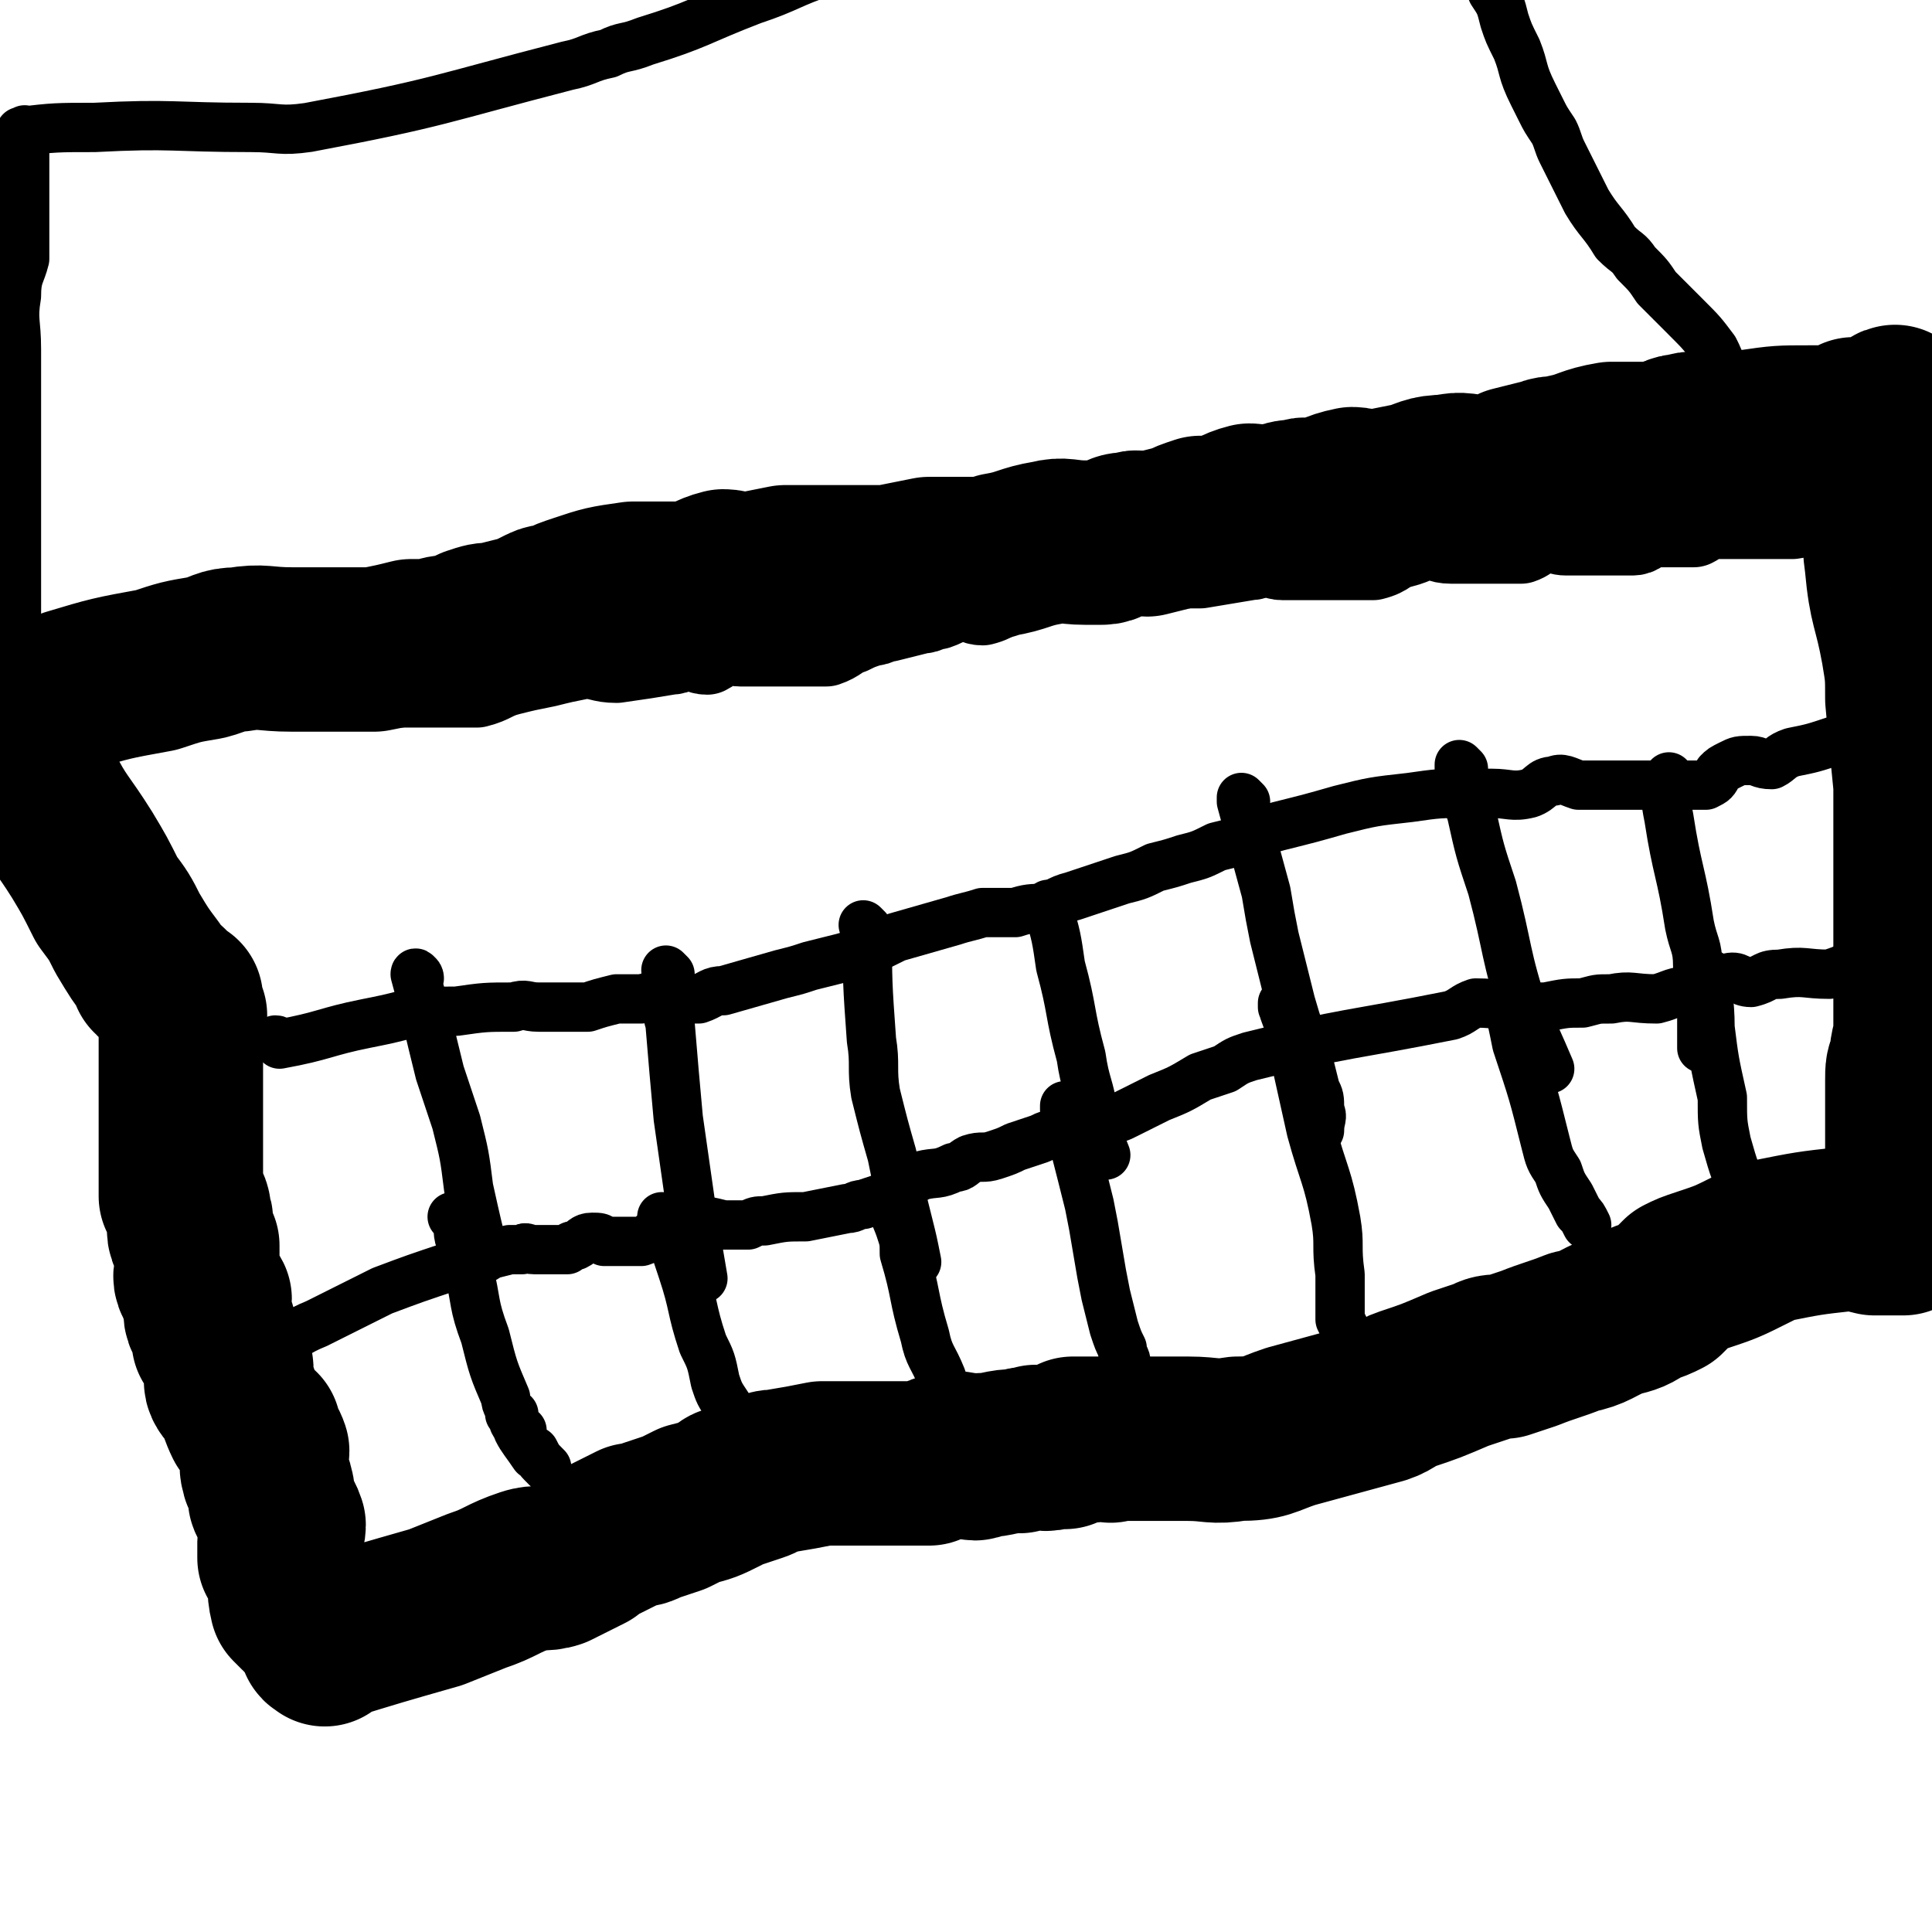
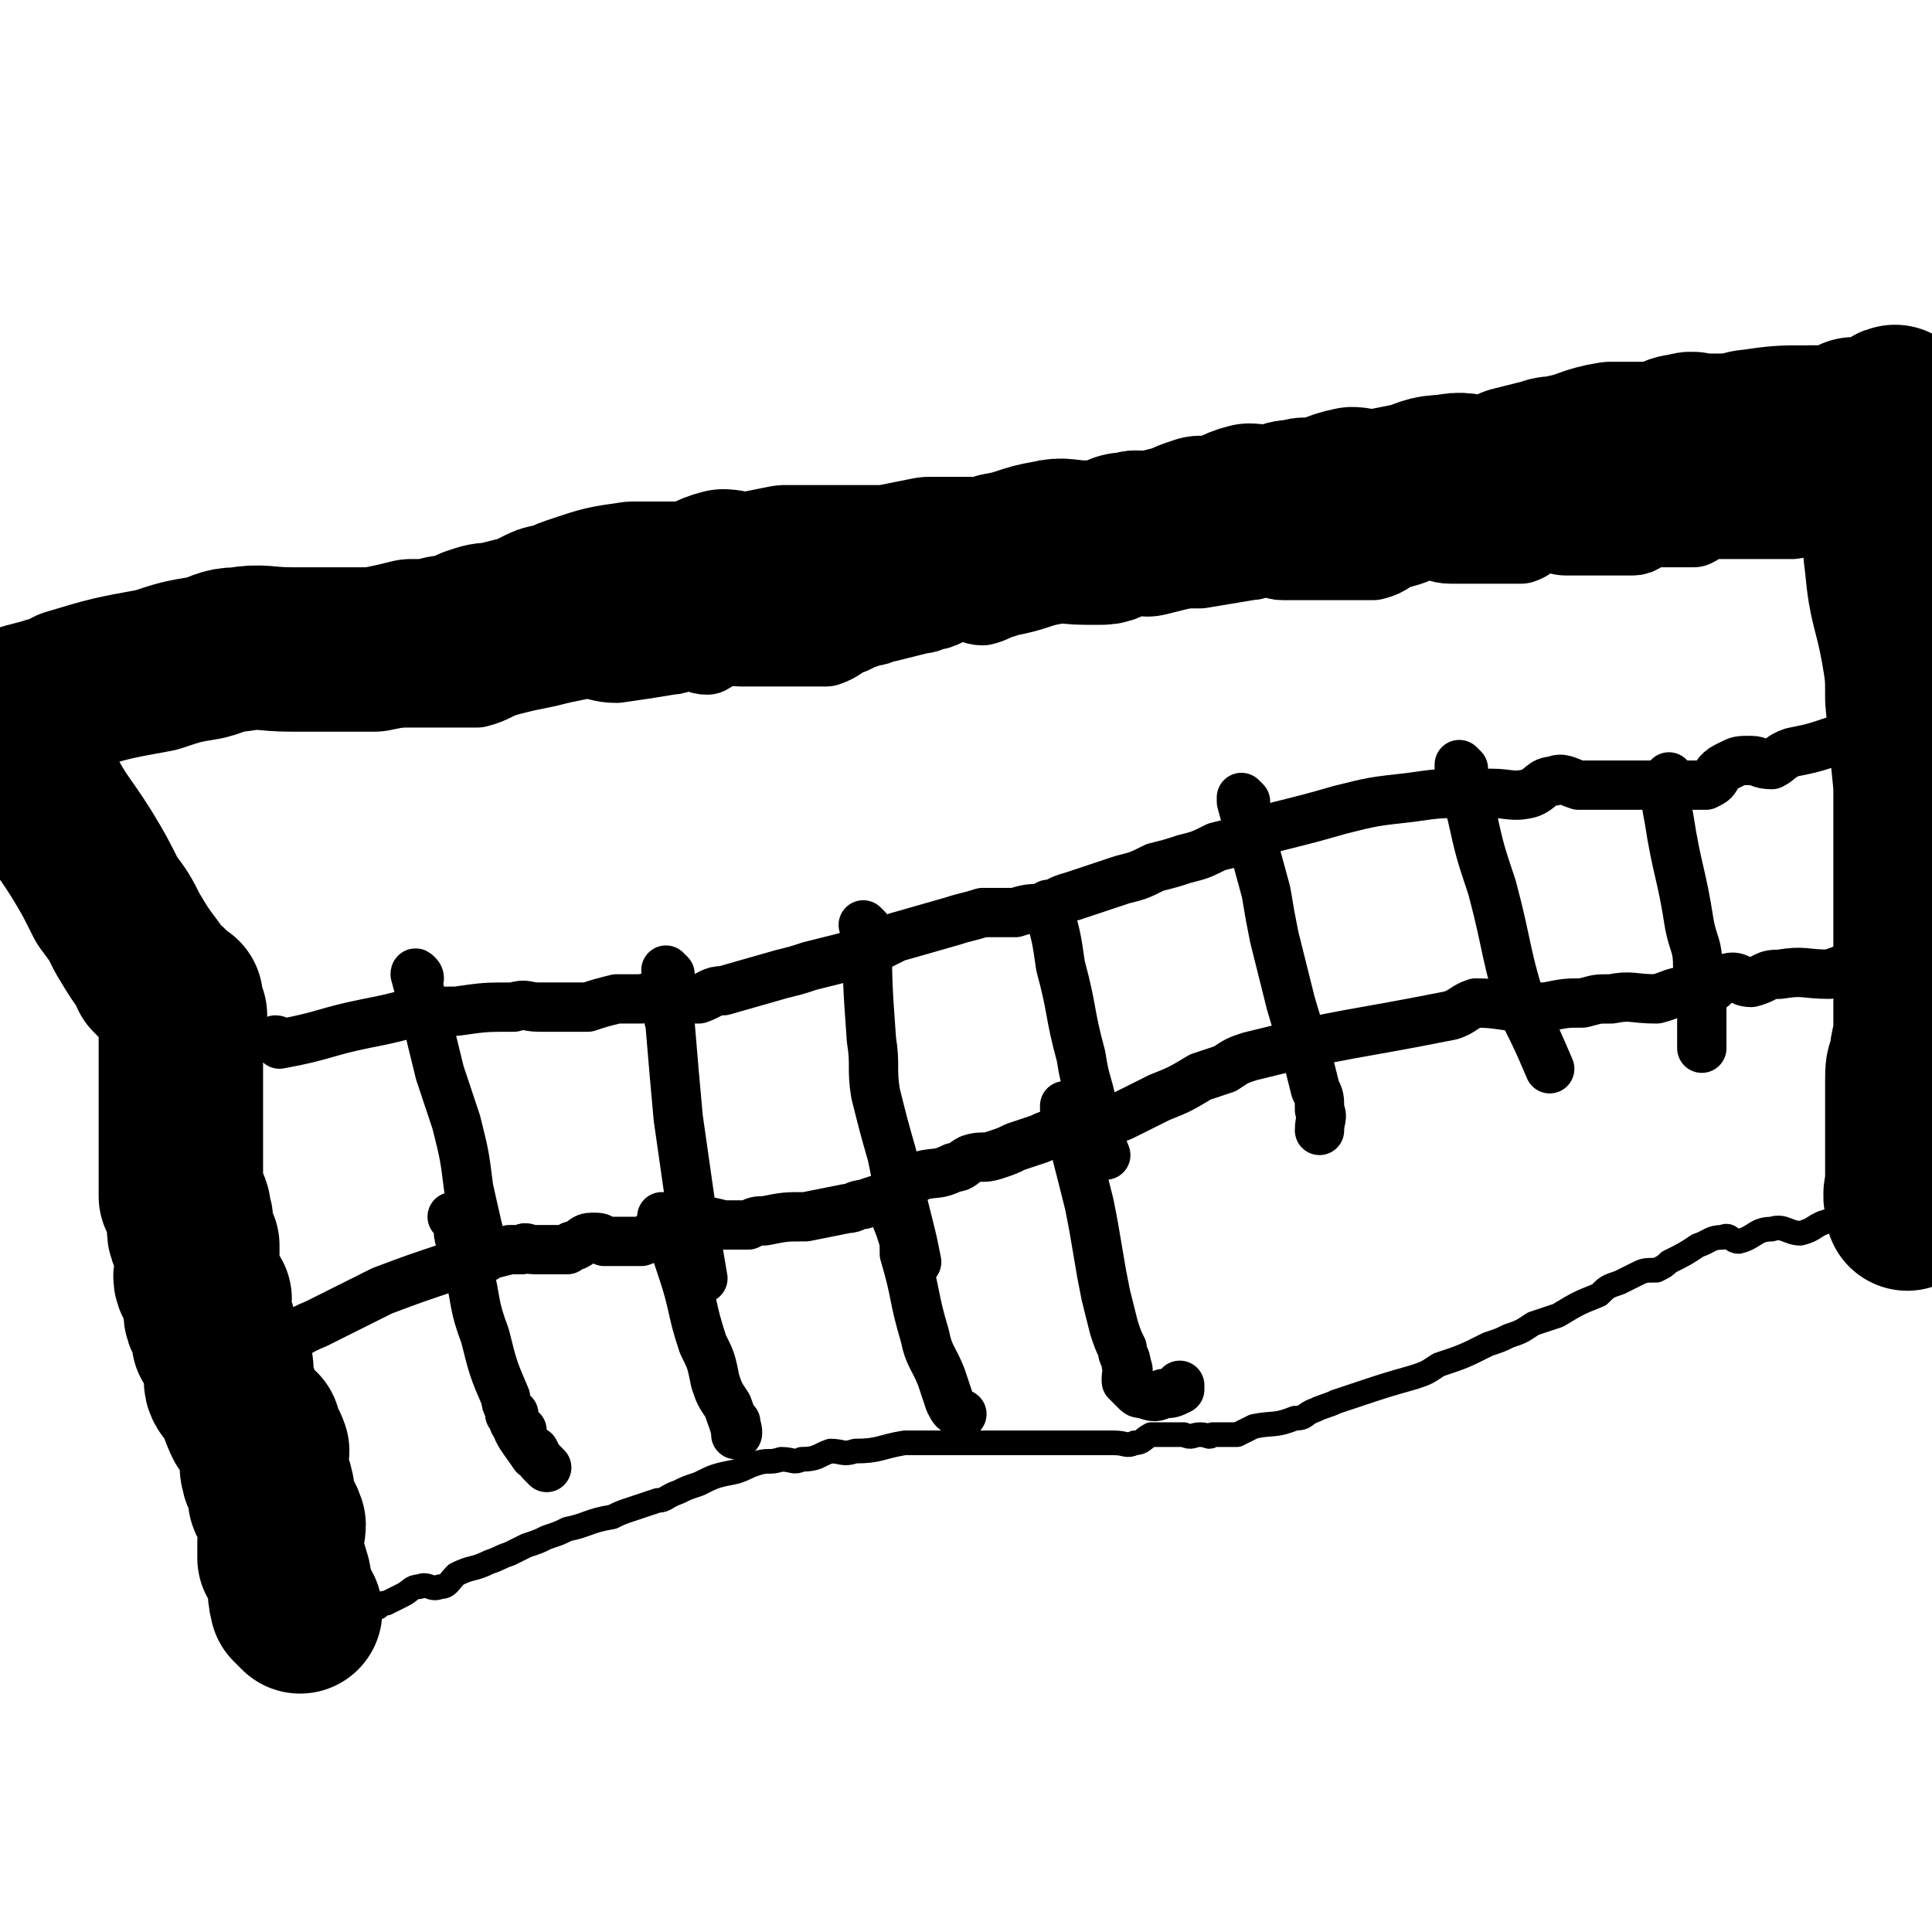
<svg xmlns="http://www.w3.org/2000/svg" viewBox="0 0 470 470" version="1.1">
  <g fill="none" stroke="#000000" stroke-width="20" stroke-linecap="round" stroke-linejoin="round">
    <path d="M22,173c0,0 0,-1 -1,-1 0,0 1,0 1,1 0,0 0,0 0,0 0,0 0,-1 -1,-1 0,0 1,0 1,1 0,0 0,0 0,0 0,0 -1,-1 -1,-1 4,-1 5,-1 10,-2 8,-1 8,-1 15,-1 10,-1 10,-2 20,-2 4,-1 4,0 7,0 3,0 3,0 7,0 4,0 4,0 7,0 4,0 4,0 8,0 8,0 8,0 16,0 3,0 3,0 5,0 4,-1 4,-2 8,-3 4,-1 4,-1 9,-2 4,-1 4,-1 9,-2 4,0 4,1 8,1 7,-1 7,-1 13,-2 2,0 2,-1 5,-1 2,0 2,1 4,1 2,-1 2,-2 4,-3 2,0 2,1 4,1 5,0 5,0 11,0 1,0 1,0 3,0 4,0 4,0 7,0 3,-1 3,-2 6,-3 2,-1 2,-1 5,-2 2,0 2,-1 4,-1 4,-1 4,-1 8,-2 2,0 2,-1 4,-1 3,-1 3,-2 6,-2 3,0 3,1 5,1 4,-1 3,-2 7,-4 2,-1 3,-1 5,-1 6,-2 6,-2 12,-3 3,0 3,1 6,1 4,-1 4,-2 8,-3 4,0 4,1 7,1 4,0 4,0 8,0 6,-1 6,-1 12,-2 2,0 2,-1 4,-1 2,0 2,1 4,1 3,0 3,0 5,0 2,0 2,0 4,0 2,0 2,0 4,0 5,0 5,0 9,0 4,-1 3,-2 7,-3 4,-1 4,-2 7,-2 2,0 2,1 5,1 2,0 2,0 5,0 5,0 5,0 9,0 2,0 2,0 3,0 3,-1 3,-3 5,-3 3,-1 3,1 6,1 3,0 3,0 6,0 5,0 5,0 10,0 2,0 2,-1 4,-2 2,0 2,0 3,0 1,0 1,0 2,0 3,0 3,0 6,0 2,-1 1,-1 3,-2 0,0 0,0 0,0 4,0 4,0 7,0 2,0 2,0 5,0 2,0 2,0 4,0 3,0 3,0 5,0 6,-1 6,-1 12,-2 2,0 2,0 3,-1 3,-1 4,-1 6,-2 2,-1 2,-1 4,-2 2,0 2,0 3,-1 0,0 0,0 0,0 0,0 0,0 0,0 0,0 0,-1 0,-1 -1,0 0,1 0,1 0,0 0,0 0,0 " />
  </g>
  <g fill="none" stroke="#000000" stroke-width="6" stroke-linecap="round" stroke-linejoin="round">
    <path d="M16,165c0,0 0,-1 -1,-1 0,0 1,0 1,1 0,0 0,0 0,0 0,0 0,-1 -1,-1 0,0 1,0 1,1 0,0 0,0 0,0 0,0 0,-1 -1,-1 0,0 1,0 1,1 0,0 0,0 0,0 0,0 0,-1 -1,-1 0,0 1,0 1,1 0,0 0,0 0,0 0,0 -1,-1 -1,-1 2,5 3,6 5,13 3,9 3,9 7,18 3,6 3,6 6,12 4,9 3,9 7,18 2,4 2,4 4,9 1,2 1,2 2,4 1,2 2,2 3,5 1,3 0,3 1,6 2,7 2,7 3,15 1,3 1,3 1,6 0,3 -1,3 0,5 1,4 2,4 3,7 0,2 -1,2 -1,3 0,3 0,3 0,5 0,0 0,0 0,0 0,1 0,1 1,2 1,1 1,3 2,3 0,0 -1,-2 -1,-1 0,1 -1,2 0,5 0,4 1,4 2,9 0,1 0,1 0,3 0,3 0,3 0,6 0,2 0,2 0,4 0,2 0,2 0,3 0,1 0,-1 0,0 0,1 0,1 0,3 0,0 0,0 0,0 0,1 -1,0 -1,0 1,2 2,4 3,6 1,0 0,-2 0,-2 0,1 0,2 0,4 0,1 0,1 0,3 0,2 0,2 0,4 0,1 0,1 0,1 1,3 2,3 2,6 1,4 0,4 0,9 0,2 0,2 0,4 0,2 0,2 0,4 0,1 0,1 0,2 0,0 0,0 0,0 0,1 0,0 -1,0 0,0 1,0 1,0 0,3 0,4 0,6 0,0 0,-1 0,-2 0,0 0,0 0,0 2,5 2,5 3,9 1,2 2,2 2,3 0,3 -1,3 -1,5 0,3 0,4 0,5 0,0 0,-1 0,-2 0,0 0,0 0,0 0,1 0,0 -1,0 0,0 1,0 1,0 0,0 0,0 0,0 0,1 0,0 -1,0 0,0 1,0 1,0 0,0 0,0 0,0 0,1 0,0 -1,0 0,0 1,0 1,0 0,0 0,0 0,0 2,2 3,2 5,3 0,0 -1,0 -1,-1 0,0 0,0 0,0 3,0 3,0 7,0 2,0 3,0 3,0 1,0 -2,1 -1,0 1,0 2,-1 4,-2 3,-1 4,0 7,-1 1,-1 1,-1 2,-1 2,-1 2,-1 4,-2 2,-1 2,-2 4,-2 2,-1 3,1 5,0 2,0 2,-1 4,-3 4,-2 4,-1 8,-3 3,-1 2,-1 5,-2 2,-1 2,-1 4,-2 3,-1 3,-1 5,-2 3,-1 3,-1 5,-2 5,-1 5,-2 11,-3 2,-1 2,-1 5,-2 3,-1 3,-1 6,-2 2,0 2,-1 5,-2 2,-1 2,-1 5,-2 4,-2 4,-2 9,-3 3,-1 2,-1 5,-2 3,-1 3,0 6,-1 3,0 3,1 5,0 4,0 4,-1 7,-2 3,0 3,1 6,0 6,0 6,-1 12,-2 7,0 7,0 13,0 3,0 3,0 6,0 7,0 7,0 13,0 5,0 5,0 11,0 2,0 2,0 4,0 2,0 2,0 4,0 3,0 3,1 5,0 2,0 2,-1 4,-2 4,0 4,0 8,0 2,1 2,0 4,0 2,0 2,1 3,0 3,0 3,0 6,0 2,-1 2,-1 4,-2 5,-1 5,0 10,-2 3,0 2,-1 5,-2 2,-1 3,-1 5,-2 3,-1 3,-1 6,-2 6,-2 6,-2 13,-4 3,-1 3,-1 6,-3 6,-2 6,-2 12,-5 3,-1 3,-1 5,-2 3,-1 3,-1 6,-3 3,-1 3,-1 6,-2 5,-3 5,-3 10,-5 2,-2 2,-2 5,-3 2,-1 2,-1 4,-2 2,-1 2,-1 5,-1 2,-1 2,-1 3,-2 4,-2 4,-2 7,-4 3,-1 3,-2 6,-2 2,-1 2,1 4,1 4,-1 4,-3 8,-3 3,-1 4,1 7,1 4,-1 3,-2 7,-3 5,0 5,0 10,1 2,0 2,0 3,0 2,0 3,0 4,0 0,0 -2,0 -2,0 1,-2 3,-2 5,-4 1,-1 0,-1 1,-3 0,0 0,0 0,0 0,-3 0,-3 0,-6 0,-2 0,-3 0,-3 0,-1 0,1 0,1 0,-2 0,-2 0,-4 " />
    <path d="M466,118c-1,0 -1,-1 -1,-1 -1,0 0,1 0,1 0,0 0,0 0,0 0,0 0,-1 0,-1 -1,0 0,1 0,1 0,0 0,0 0,0 0,0 0,-1 0,-1 -1,0 0,1 0,1 0,0 0,0 0,0 0,0 0,-1 0,-1 -1,5 0,6 0,12 0,10 0,10 0,20 0,12 0,12 0,24 0,5 0,5 0,9 0,9 0,9 0,18 0,5 0,5 0,9 0,3 0,3 0,7 0,7 0,7 0,14 0,2 0,2 0,4 0,3 0,3 0,5 0,1 0,1 0,3 0,1 0,1 0,3 0,5 0,5 0,9 0,3 0,3 0,6 0,2 0,2 0,5 0,2 0,2 0,5 0,2 0,2 0,5 0,4 0,4 0,8 0,2 0,2 0,4 0,1 0,1 0,2 0,0 0,0 0,1 0,1 0,1 0,3 0,0 0,0 0,0 0,0 0,-1 0,-1 -1,0 0,0 0,1 0,0 0,0 0,0 0,2 0,3 0,5 0,0 0,-1 0,-1 0,0 0,0 0,0 " />
  </g>
  <g fill="none" stroke="#000000" stroke-width="40" stroke-linecap="round" stroke-linejoin="round">
    <path d="M6,173c0,0 0,-1 -1,-1 0,0 1,0 1,1 0,0 0,0 0,0 0,0 0,-1 -1,-1 0,0 1,0 1,1 0,0 0,0 0,0 0,0 0,-1 -1,-1 0,0 1,0 1,1 0,0 0,0 0,0 0,0 0,-1 -1,-1 0,0 1,0 1,1 0,0 0,0 0,0 0,0 0,-1 -1,-1 0,0 1,0 1,1 0,0 0,0 0,0 0,0 -1,-1 -1,-1 3,-1 4,-1 7,-2 3,0 3,-1 5,-2 10,-3 10,-3 21,-5 6,-2 6,-2 12,-3 4,-1 4,-2 8,-2 6,-1 6,0 13,0 2,0 2,0 4,0 4,0 4,0 9,0 1,0 1,0 3,0 2,0 2,0 4,0 5,-1 5,-1 9,-2 3,0 3,0 5,0 3,-1 3,-1 5,-1 3,-1 3,-1 5,-2 3,-1 3,-1 5,-1 4,-1 4,-1 8,-2 2,-1 2,-1 4,-2 2,-1 2,0 4,-1 2,-1 2,-1 5,-2 6,-2 6,-2 13,-3 2,0 2,0 4,0 3,0 3,0 5,0 3,0 3,0 5,0 4,-1 4,-2 8,-3 2,0 3,1 5,1 5,-1 5,-1 10,-2 4,0 4,0 7,0 3,0 3,0 6,0 3,0 3,0 6,0 3,0 3,0 6,0 5,-1 5,-1 10,-2 3,0 3,0 5,0 3,0 3,0 6,0 3,0 3,0 6,-1 6,-1 6,-2 12,-3 4,-1 4,0 9,0 2,0 2,0 4,0 2,0 2,-1 3,-1 2,-1 2,-1 4,-1 2,-1 2,0 4,0 4,-1 4,-1 8,-2 2,-1 2,-1 5,-2 2,0 2,0 4,0 4,-1 4,-2 8,-3 2,0 2,1 5,1 3,-1 3,-2 7,-2 2,-1 2,0 4,0 4,-1 4,-2 9,-3 2,0 2,1 4,1 5,-1 5,-1 10,-2 4,-1 4,-2 9,-2 4,-1 4,0 8,0 2,0 2,0 4,0 2,-1 2,-1 4,-2 0,0 0,0 0,0 4,-1 4,-1 8,-2 2,-1 3,0 5,-1 5,-1 5,-2 11,-3 2,0 2,0 4,0 2,0 2,0 3,0 2,0 2,0 4,0 1,0 1,0 2,0 2,-1 2,-2 5,-2 2,-1 2,0 4,0 2,0 2,0 4,0 1,0 1,0 3,0 3,0 3,-1 5,-1 7,-1 7,-1 14,-1 3,0 3,0 6,0 3,-1 3,-1 5,-2 4,0 5,0 8,0 0,0 -2,0 -2,0 1,-1 2,-1 4,-2 0,0 0,0 0,0 0,0 0,0 0,0 0,0 0,-1 0,-1 -1,0 0,1 0,1 0,0 0,0 0,0 0,0 0,-1 0,-1 " />
    <path d="M4,181c0,0 0,-1 -1,-1 0,0 1,0 1,1 0,0 0,0 0,0 0,0 0,-1 -1,-1 0,0 1,0 1,1 0,0 0,0 0,0 0,0 0,-1 -1,-1 0,0 1,0 1,1 0,0 0,0 0,0 0,0 0,-1 -1,-1 0,0 1,0 1,1 0,0 0,0 0,0 0,0 0,-1 -1,-1 0,0 1,0 1,1 0,0 0,0 0,0 0,0 0,-1 -1,-1 0,0 1,0 1,1 0,0 0,0 0,0 0,0 0,-1 -1,-1 0,0 1,0 1,1 0,0 0,0 0,0 0,0 0,-1 -1,-1 0,0 1,0 1,1 0,0 0,0 0,0 0,0 0,-1 -1,-1 0,0 1,0 1,1 0,0 0,0 0,0 0,0 0,-1 -1,-1 0,0 1,0 1,1 0,0 0,0 0,0 3,5 2,5 6,11 4,8 5,8 10,16 3,5 3,5 6,11 3,4 3,4 5,8 3,5 3,5 6,9 1,2 2,3 2,3 0,0 0,-1 -1,-1 0,0 0,0 0,0 0,0 0,-1 -1,-1 0,0 1,0 1,1 3,2 4,4 6,5 0,1 -1,-1 -2,-1 0,0 0,0 0,0 0,0 -1,-1 -1,-1 1,1 1,2 2,4 1,1 2,2 2,2 0,0 -1,-2 -1,-1 0,1 0,3 0,6 0,2 0,2 0,4 0,5 0,5 0,10 0,1 0,1 0,3 0,2 0,2 0,5 0,2 0,2 0,4 0,2 0,2 0,5 0,2 0,2 0,4 0,2 0,2 0,4 0,0 0,0 0,0 0,0 0,0 1,1 1,2 1,2 1,4 1,1 0,1 0,3 0,2 1,2 2,4 0,2 0,2 0,5 0,2 -1,2 0,4 1,2 2,2 3,4 0,2 -1,2 -1,3 0,2 1,2 2,4 0,1 0,2 0,3 0,0 0,0 0,0 2,3 3,3 4,6 1,2 -1,2 -1,4 0,1 1,2 2,3 0,0 0,-1 0,-1 1,3 2,6 3,8 0,0 -1,-2 -1,-3 0,0 0,0 0,0 2,3 2,4 4,5 0,1 -1,0 -1,-1 0,0 0,0 0,0 0,1 -1,0 -1,0 1,2 3,3 4,6 0,2 -2,3 -1,5 0,2 2,2 2,4 1,2 -1,2 0,3 1,3 2,3 3,6 0,2 -1,2 -1,4 0,2 0,3 0,4 0,0 0,-2 0,-2 1,2 1,3 2,6 1,3 0,3 1,7 1,1 2,2 2,2 0,0 -1,-1 -1,-2 0,0 0,0 0,0 0,1 0,0 -1,0 " />
-     <path d="M79,400c0,0 -1,-1 -1,-1 0,0 1,0 1,0 0,0 0,0 0,0 0,1 -1,0 -1,0 0,0 1,0 1,0 0,0 0,0 0,0 0,1 -1,0 -1,0 0,0 1,0 1,0 0,0 0,0 0,0 0,1 -1,0 -1,0 0,0 0,1 1,0 13,-4 13,-4 27,-8 5,-2 5,-2 10,-4 6,-2 6,-3 12,-5 3,-1 4,0 7,-1 2,-1 2,-1 4,-2 2,-1 2,-1 4,-2 1,-1 1,-1 3,-2 2,-1 2,-1 4,-2 2,-1 2,-1 4,-2 2,0 2,0 4,-1 3,-1 3,-1 6,-2 2,-1 2,-1 4,-2 4,-1 4,-1 8,-3 1,-1 1,-1 2,-1 3,-1 3,-1 6,-2 3,-1 2,-2 5,-2 6,-1 6,-1 11,-2 3,0 3,0 5,0 3,0 3,0 5,0 2,0 2,0 4,0 4,0 4,0 7,0 1,0 -1,0 0,0 1,0 2,0 5,0 0,0 0,0 0,0 2,-1 2,-2 5,-2 2,-1 2,0 5,0 1,1 1,1 3,0 4,0 4,-1 9,-1 2,-1 2,0 4,-1 2,0 2,1 4,0 1,0 1,0 3,0 1,-1 1,-1 2,-2 2,0 2,0 4,0 0,0 0,0 0,0 1,1 0,0 0,0 0,0 0,0 0,0 0,0 0,0 0,0 1,1 0,0 0,0 0,0 0,0 0,0 0,0 0,0 0,0 1,1 -1,0 0,0 2,0 3,0 5,0 1,1 -1,0 -1,0 3,0 4,0 8,0 1,0 1,0 2,0 3,0 3,0 5,0 3,0 3,0 5,0 6,0 6,1 12,0 7,0 7,-1 13,-3 11,-3 11,-3 22,-6 3,-1 3,-2 6,-3 6,-2 6,-2 13,-5 3,-1 3,-1 6,-2 2,-1 2,-1 5,-1 3,-1 3,-1 6,-2 5,-2 6,-2 11,-4 5,-1 5,-2 10,-4 4,-1 4,-1 7,-3 3,-1 3,-1 5,-2 2,-2 2,-2 4,-4 2,-1 2,-1 5,-2 6,-2 6,-2 12,-5 2,-1 2,-1 4,-2 10,-2 10,-2 19,-3 3,0 3,0 7,1 1,0 1,0 3,0 2,0 2,0 3,0 0,0 0,0 1,0 0,0 0,0 0,0 0,0 0,-1 0,-1 -1,0 0,0 0,1 0,0 0,0 0,0 0,0 0,-1 0,-1 -1,0 0,0 0,1 0,0 0,0 0,0 0,0 0,-1 0,-1 -1,0 0,0 0,1 0,0 0,0 0,0 0,0 0,-1 0,-1 -1,0 0,0 0,1 0,0 0,0 0,0 0,0 0,-1 0,-1 -1,0 0,0 0,1 0,0 0,0 0,0 " />
    <path d="M460,123c-1,0 -1,-1 -1,-1 -1,0 0,1 0,1 0,0 0,0 0,0 0,0 0,-1 0,-1 -1,0 0,1 0,1 0,0 0,0 0,0 0,0 0,-1 0,-1 -1,0 0,0 0,1 0,7 -1,7 0,14 1,11 2,10 4,21 1,6 1,6 1,12 1,11 1,11 2,21 0,5 0,5 0,10 0,7 0,7 0,14 0,3 0,3 0,6 0,2 0,2 0,4 0,5 0,5 0,10 0,0 0,0 0,1 0,1 0,1 0,2 0,1 0,1 0,3 0,2 0,2 0,5 0,2 0,2 0,4 0,4 -1,4 -1,8 -1,2 -1,2 -1,5 0,1 0,1 0,3 0,1 0,1 0,3 0,2 0,2 0,4 0,0 0,0 0,0 0,1 0,1 0,2 0,1 0,1 0,2 0,0 0,0 0,1 0,3 0,3 0,7 0,2 0,2 0,5 0,0 0,0 0,0 0,0 0,-1 0,-1 -1,2 0,3 0,5 0,0 0,0 0,0 " />
  </g>
  <g fill="none" stroke="#000000" stroke-width="12" stroke-linecap="round" stroke-linejoin="round">
    <path d="M68,254c0,0 0,-1 -1,-1 0,0 1,0 1,1 0,0 0,0 0,0 0,0 0,-1 -1,-1 0,0 1,0 1,1 0,0 0,0 0,0 0,0 0,-1 -1,-1 0,0 1,0 1,1 0,0 0,0 0,0 0,0 0,-1 -1,-1 0,0 1,0 1,1 0,0 0,0 0,0 0,0 0,-1 -1,-1 0,0 1,0 1,1 0,0 0,0 0,0 0,0 0,-1 -1,-1 0,0 1,1 1,1 11,-2 11,-3 21,-5 5,-1 5,-1 9,-2 6,-1 6,-1 13,-1 7,-1 7,-1 14,-1 3,-1 3,0 6,0 6,0 6,0 12,0 3,-1 3,-1 7,-2 3,0 3,0 6,0 4,-1 4,0 7,0 3,0 4,0 7,0 3,-1 3,-2 6,-2 7,-2 7,-2 14,-4 4,-1 4,-1 7,-2 4,-1 4,-1 8,-2 7,-2 7,-2 13,-5 7,-2 7,-2 14,-4 3,-1 4,-1 7,-2 4,0 4,0 8,0 3,-1 4,-1 7,-1 3,-1 3,-2 7,-3 6,-2 6,-2 12,-4 4,-1 4,-1 8,-3 4,-1 4,-1 7,-2 4,-1 4,-1 8,-3 4,-1 4,-1 8,-2 3,-1 3,-2 7,-3 8,-2 8,-2 15,-4 8,-2 8,-2 17,-3 7,-1 7,-1 14,-1 3,0 3,0 6,0 4,0 5,1 9,0 3,-1 3,-3 6,-3 2,-1 3,0 6,1 2,0 2,0 5,0 2,0 2,0 4,0 4,0 4,0 8,0 2,0 2,0 4,0 0,0 0,0 1,0 1,0 1,0 2,0 4,0 4,0 7,0 2,-1 2,-1 3,-3 1,-1 1,-1 3,-2 2,-1 2,-1 5,-1 2,0 2,1 5,1 2,-1 2,-2 5,-3 5,-1 5,-1 11,-3 2,-1 2,-1 4,-1 2,0 2,1 4,1 1,-1 1,-1 2,-2 0,0 0,0 0,0 0,0 -1,-1 0,-1 0,-1 1,0 3,-1 1,0 2,-1 3,-1 0,0 -1,0 -2,1 0,0 0,0 0,0 0,0 0,-1 0,-1 " />
    <path d="M79,164c0,0 -1,-1 -1,-1 0,0 1,0 1,1 0,0 0,0 0,0 0,0 -1,-1 -1,-1 0,0 1,0 1,1 0,0 0,0 0,0 " />
    <path d="M67,328c0,0 0,-1 -1,-1 0,0 1,0 1,0 0,0 0,0 0,0 0,1 0,0 -1,0 0,0 1,0 1,0 0,0 0,0 0,0 0,1 0,0 -1,0 0,0 1,0 1,0 0,0 0,0 0,0 0,1 0,0 -1,0 0,0 1,0 1,0 0,0 0,0 0,0 0,1 0,0 -1,0 0,0 1,0 1,0 0,0 0,0 0,0 5,-2 5,-3 10,-5 8,-4 8,-4 16,-8 8,-3 8,-3 17,-6 3,-2 3,-1 6,-2 4,-1 4,-1 8,-2 2,0 2,0 3,0 1,-1 1,0 3,0 2,0 2,0 3,0 2,0 2,0 4,0 0,0 0,0 1,0 1,-1 1,-1 2,-1 2,-1 2,-2 4,-2 2,0 2,0 3,1 4,0 4,0 7,0 1,0 1,0 2,0 3,-1 2,-2 5,-2 1,-1 1,0 2,0 2,-1 2,-2 5,-3 4,0 4,0 8,1 1,0 1,0 2,0 2,0 2,0 4,0 2,-1 2,-1 4,-1 5,-1 5,-1 10,-1 5,-1 5,-1 10,-2 2,0 2,-1 4,-1 3,-1 3,-1 6,-2 2,-1 2,-2 4,-3 2,-1 2,-1 4,-2 4,-1 4,0 8,-2 2,0 2,-1 4,-2 3,-1 3,0 6,-1 3,-1 3,-1 5,-2 3,-1 3,-1 6,-2 2,-1 2,-1 5,-1 4,-1 4,-1 8,-2 2,0 2,-1 4,-2 2,0 2,0 4,-1 2,-1 2,-1 4,-2 2,-1 2,-1 4,-2 5,-2 5,-2 10,-5 3,-1 3,-1 6,-2 3,-2 3,-2 6,-3 24,-6 24,-5 49,-10 3,-1 3,-2 6,-3 6,0 7,1 13,1 2,0 2,0 4,0 5,-1 5,-1 9,-1 4,-1 3,-1 7,-1 5,-1 5,0 11,0 4,-1 4,-2 9,-2 2,-1 2,0 3,0 3,-1 2,-3 5,-3 3,-1 3,1 6,1 4,-1 3,-2 7,-2 6,-1 6,0 12,0 3,-1 3,-1 5,-2 2,0 2,0 4,0 1,0 1,0 2,0 1,0 1,-1 1,-1 1,-1 1,-1 3,-1 0,0 0,0 0,0 0,0 0,-1 0,-1 -1,0 0,1 0,1 1,-1 0,-1 1,-2 1,-1 2,-2 3,-3 0,0 -1,0 -1,1 0,0 0,0 0,0 " />
    <path d="M111,297c0,0 -1,-1 -1,-1 0,0 1,0 1,1 0,0 0,0 0,0 0,0 -1,-1 -1,-1 0,0 1,0 1,1 0,0 0,0 0,0 0,0 -1,-1 -1,-1 0,0 1,0 1,1 0,0 0,0 0,0 0,0 -1,-1 -1,-1 0,0 1,0 1,1 1,2 0,2 1,5 1,4 1,4 2,7 2,8 1,8 4,16 2,8 2,8 5,15 0,2 1,2 1,4 1,0 1,0 1,0 0,0 0,0 0,0 0,1 0,1 0,2 1,2 2,2 2,3 0,1 0,0 0,-1 0,0 0,0 0,0 0,1 -1,0 -1,0 0,0 0,0 1,0 0,0 0,0 0,0 0,1 -1,0 -1,0 1,2 2,3 4,6 0,0 0,-1 0,-1 1,2 1,2 3,4 0,0 0,0 0,0 " />
    <path d="M162,297c0,0 -1,-1 -1,-1 0,0 0,0 1,1 0,0 0,0 0,0 0,0 -1,-1 -1,-1 0,0 0,0 1,1 0,0 0,0 0,0 0,0 -1,-1 -1,-1 0,0 0,0 1,1 0,0 0,0 0,0 0,0 -1,-1 -1,-1 0,0 1,0 1,1 2,6 2,6 4,12 3,9 2,9 5,18 2,4 2,4 3,9 1,3 1,3 3,6 1,3 2,5 2,7 1,0 0,-2 0,-3 0,0 0,0 0,0 " />
    <path d="M218,293c0,0 -1,-1 -1,-1 0,0 0,0 1,1 0,0 0,0 0,0 0,0 -1,-1 -1,-1 0,0 0,0 1,1 0,0 0,0 0,0 0,0 -1,-1 -1,-1 0,3 1,4 2,7 1,3 1,3 1,6 3,10 2,10 5,20 1,5 2,5 4,10 1,3 1,3 2,6 1,2 1,2 3,3 0,0 0,0 0,0 " />
    <path d="M260,270c0,0 -1,-1 -1,-1 0,0 0,0 0,1 0,0 0,0 0,0 1,0 0,-1 0,-1 0,0 0,0 0,1 0,0 0,0 0,0 1,0 0,-1 0,-1 0,0 0,0 0,1 3,11 3,11 6,23 1,5 1,5 2,11 1,6 1,6 2,11 1,4 1,4 2,8 1,3 1,3 2,5 0,2 1,2 1,4 1,2 0,2 0,3 0,1 0,1 0,1 1,1 1,1 2,2 1,1 1,1 2,1 3,1 3,1 5,0 2,0 2,0 4,-1 0,0 0,0 0,-1 " />
-     <path d="M313,245c0,0 -1,-1 -1,-1 0,0 0,0 0,1 0,0 0,0 0,0 1,0 0,-1 0,-1 0,0 0,0 0,1 0,0 0,0 0,0 1,0 0,-1 0,-1 0,2 1,3 2,7 1,3 0,3 1,6 2,9 2,9 4,18 3,11 4,11 6,22 1,6 0,6 1,13 0,2 0,2 0,5 0,1 0,1 0,3 0,1 0,2 0,3 1,2 1,2 2,4 0,0 0,0 0,0 0,0 0,0 0,0 3,2 3,3 6,4 1,0 2,-1 3,-2 " />
-     <path d="M368,245c0,0 -1,-1 -1,-1 0,0 0,0 0,1 0,0 0,0 0,0 1,0 0,-1 0,-1 0,0 0,0 0,1 0,0 0,0 0,0 1,0 0,-1 0,-1 0,0 0,0 0,1 0,0 0,0 0,0 1,0 0,-1 0,-1 0,0 0,0 0,1 1,4 1,4 2,9 4,12 4,12 7,24 1,4 1,4 3,7 1,3 1,3 3,6 1,2 1,2 2,4 1,1 1,1 2,3 0,0 0,0 0,0 " />
-     <path d="M417,238c-1,0 -1,-1 -1,-1 0,0 0,0 0,1 0,0 0,0 0,0 0,0 0,-1 0,-1 0,0 0,0 0,1 0,0 0,0 0,0 0,0 0,-1 0,-1 0,0 0,0 0,1 0,0 0,0 0,0 0,0 0,-1 0,-1 -1,5 0,6 0,13 1,8 1,8 3,17 0,6 0,6 1,11 2,7 2,7 5,13 1,2 2,2 5,3 1,1 1,1 2,2 " />
    <path d="M407,190c-1,0 -1,-1 -1,-1 0,0 0,0 0,1 0,0 0,0 0,0 0,0 0,-1 0,-1 0,0 0,0 0,1 0,0 0,0 0,0 0,0 0,-1 0,-1 0,0 0,0 0,1 0,0 0,0 0,0 0,0 0,-1 0,-1 -1,4 -1,5 0,10 2,13 3,13 5,26 1,5 2,5 2,10 1,4 1,4 1,8 0,6 0,6 0,12 " />
    <path d="M356,187c0,0 -1,-1 -1,-1 0,0 0,0 0,1 0,0 0,0 0,0 1,0 0,-1 0,-1 0,0 0,0 0,1 0,0 0,0 0,0 1,0 0,-1 0,-1 0,0 0,0 0,1 0,0 0,0 0,0 1,5 1,5 3,11 2,9 2,9 5,18 4,15 3,16 8,31 3,6 3,6 6,13 " />
    <path d="M303,195c0,0 -1,-1 -1,-1 0,0 0,0 0,1 0,0 0,0 0,0 1,0 0,-1 0,-1 0,0 0,0 0,1 0,0 0,0 0,0 1,0 0,-1 0,-1 0,0 0,0 0,1 0,0 0,0 0,0 3,11 3,11 6,22 1,6 1,6 2,11 2,8 2,8 4,16 2,7 2,6 4,13 1,4 1,4 2,8 1,2 1,2 1,5 1,2 0,2 0,5 " />
    <path d="M256,221c0,0 -1,-1 -1,-1 0,0 0,0 0,1 0,0 0,0 0,0 1,0 0,-1 0,-1 0,0 0,0 0,1 0,0 0,0 0,0 1,0 0,-1 0,-1 0,0 0,0 0,1 0,0 0,0 0,0 2,7 2,7 3,14 3,11 2,11 5,22 1,7 2,7 3,14 1,5 1,5 3,10 " />
    <path d="M211,226c0,0 -1,-1 -1,-1 0,0 0,0 1,1 0,0 0,0 0,0 0,0 -1,-1 -1,-1 0,0 0,0 1,1 0,0 0,0 0,0 0,0 -1,-1 -1,-1 0,0 0,0 1,1 0,0 0,0 0,0 0,13 0,13 1,27 1,6 0,7 1,13 2,8 2,8 4,15 1,5 1,5 2,9 1,4 1,4 2,8 1,4 1,4 2,9 " />
    <path d="M163,237c0,0 -1,-1 -1,-1 0,0 0,0 1,1 0,0 0,0 0,0 0,0 -1,-1 -1,-1 0,0 0,0 1,1 0,0 0,0 0,0 0,0 -1,-1 -1,-1 0,3 1,4 1,7 0,3 -1,3 0,6 1,12 1,12 2,23 1,7 1,7 2,14 1,7 1,7 2,14 1,5 1,5 2,11 " />
    <path d="M102,238c0,0 -1,-1 -1,-1 0,0 1,0 1,1 0,0 0,0 0,0 0,0 -1,-1 -1,-1 0,0 1,0 1,1 0,0 0,0 0,0 0,0 -1,-1 -1,-1 0,0 1,0 1,1 0,0 0,0 0,0 0,0 -1,-2 -1,-1 3,11 3,12 6,24 2,6 2,6 4,12 2,8 2,8 3,16 2,9 2,9 4,17 " />
-     <path d="M4,165c0,0 0,-1 -1,-1 0,0 1,0 1,1 0,0 0,0 0,0 0,0 0,-1 -1,-1 0,0 1,0 1,1 0,0 0,0 0,0 0,0 0,0 -1,-1 0,-5 1,-6 1,-12 0,-10 0,-10 0,-20 0,-14 0,-14 0,-29 0,-4 0,-4 0,-9 0,-5 0,-5 0,-9 0,-7 -1,-7 0,-13 0,-5 1,-5 2,-9 0,-5 0,-5 0,-10 0,-2 0,-2 0,-4 0,-6 0,-6 0,-12 0,0 0,0 0,0 0,-1 0,-1 0,-2 0,-2 0,-3 0,-3 0,-1 0,0 0,1 0,0 0,0 0,0 0,0 0,0 -1,-1 0,0 1,1 1,1 0,0 0,0 0,0 0,0 -1,-1 -1,-1 8,-1 9,-1 18,-1 19,-1 19,0 38,0 7,0 7,1 14,0 32,-6 32,-7 63,-15 5,-1 5,-2 10,-3 4,-2 4,-1 9,-3 13,-4 13,-5 26,-10 9,-3 9,-4 18,-7 5,-2 5,-2 9,-4 9,-2 9,-2 18,-5 4,-1 4,-1 8,-2 3,0 3,-1 7,-1 4,0 5,1 10,1 3,0 3,0 7,0 4,0 4,0 8,0 6,0 6,0 13,0 2,0 2,0 5,0 4,0 4,0 9,0 4,0 4,0 7,0 3,0 3,0 6,0 2,0 2,0 5,0 4,0 4,0 8,0 2,0 2,0 3,0 4,0 4,0 7,0 3,0 3,0 6,0 5,0 5,0 10,0 2,0 2,0 4,0 1,0 1,0 3,0 1,0 1,0 1,0 0,0 0,0 0,0 1,0 0,0 0,-1 0,0 0,1 0,1 0,0 0,0 0,0 1,0 0,0 0,-1 0,0 0,1 0,1 0,0 0,0 0,0 1,0 0,0 0,-1 0,0 0,1 0,1 3,4 4,4 6,8 2,4 1,4 2,8 2,3 2,3 3,7 1,3 1,3 3,7 2,5 1,5 4,11 1,2 1,2 2,4 1,2 1,2 3,5 1,2 1,3 2,5 3,6 3,6 6,12 3,5 4,5 7,10 3,3 3,2 5,5 3,3 3,3 5,6 2,2 2,2 4,4 2,2 2,2 3,3 4,4 4,4 7,8 1,2 1,2 2,5 1,2 1,2 2,5 1,1 0,1 1,3 1,2 1,2 2,4 0,0 0,0 0,0 0,0 0,0 0,0 0,0 0,-1 0,-1 0,0 0,1 0,1 0,0 0,0 0,0 2,-1 2,-1 3,-2 2,0 2,-1 3,-1 5,-2 5,-2 11,-3 " />
  </g>
</svg>